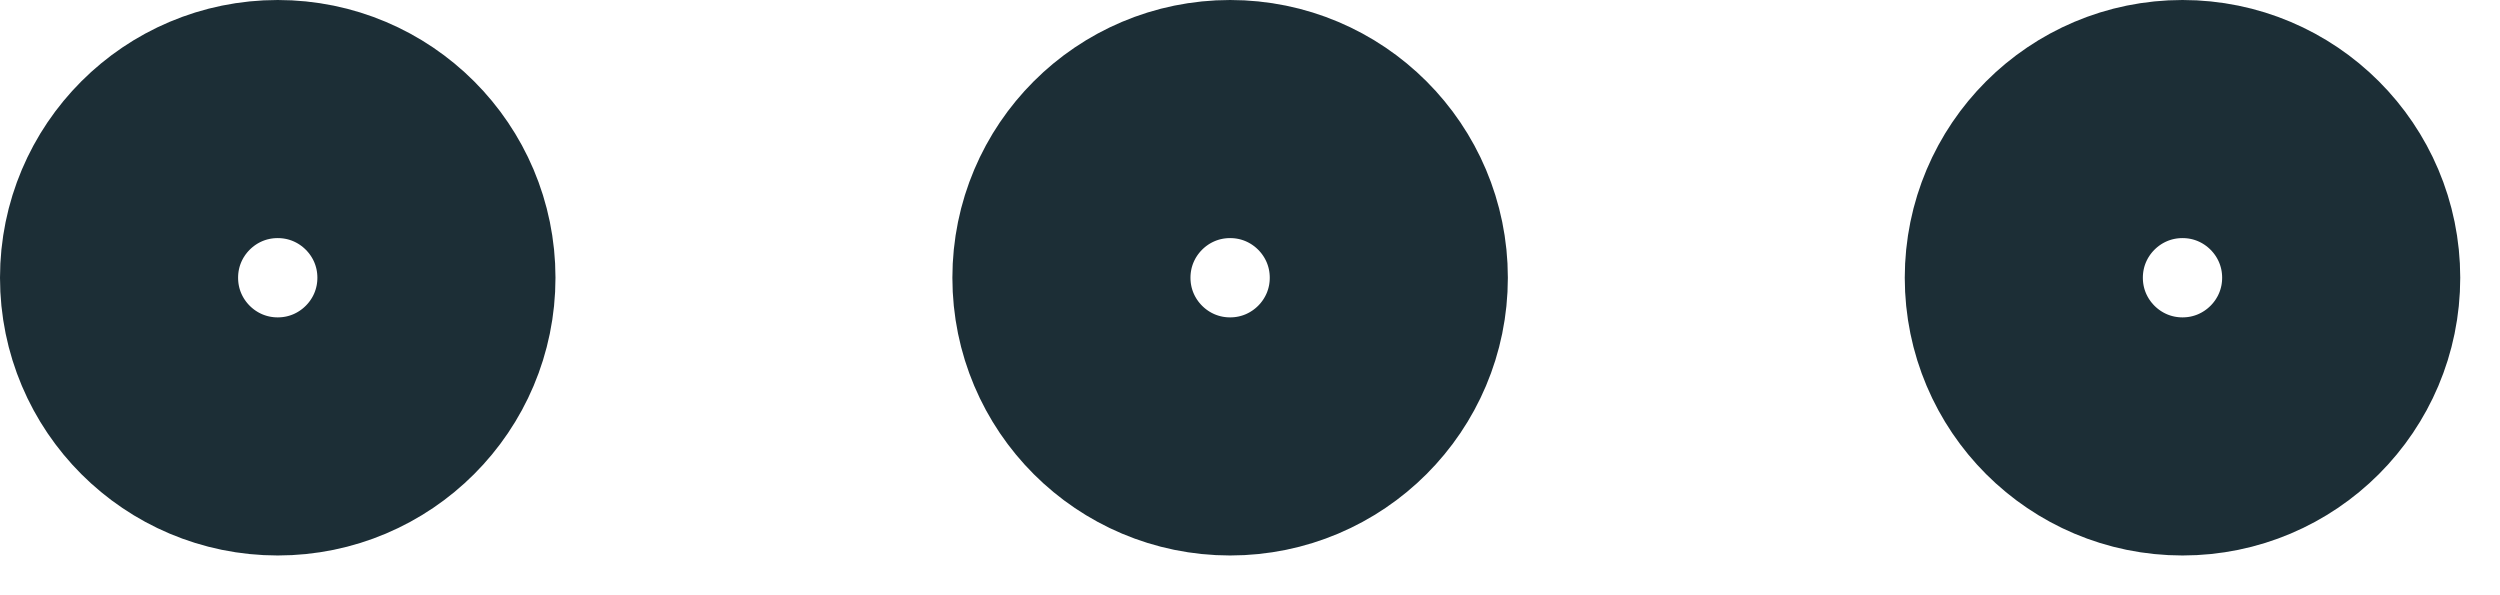
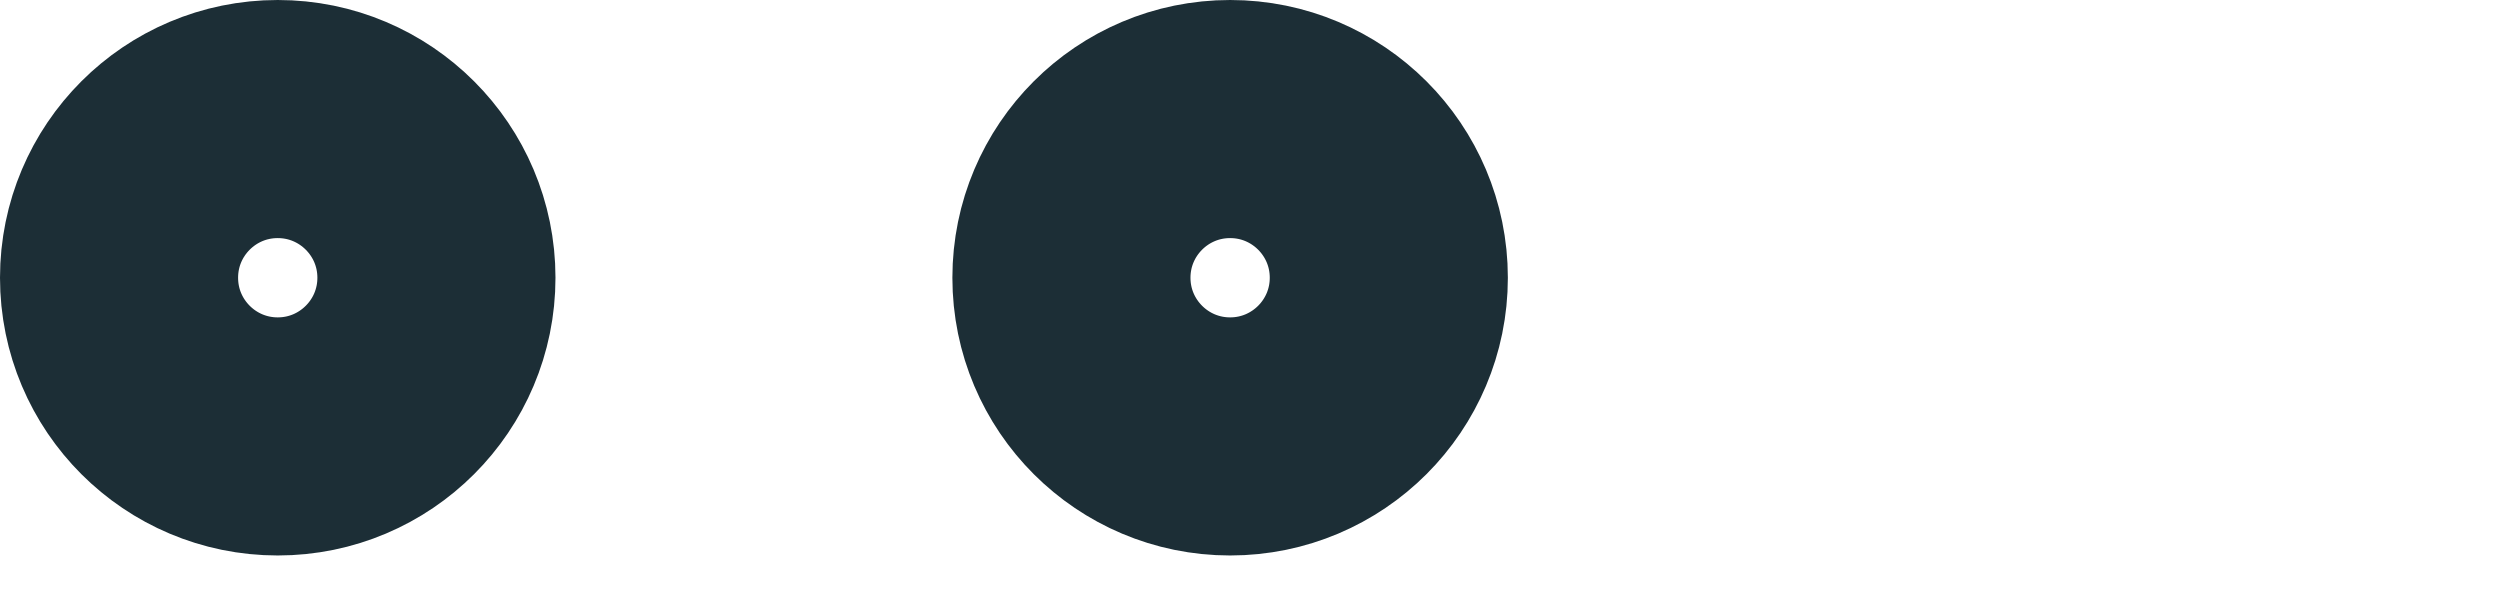
<svg xmlns="http://www.w3.org/2000/svg" width="21" height="5" viewBox="0 0 21 5">
  <g fill="none" fill-rule="evenodd">
-     <path fill="#FFF" d="M-1295-793H145v3808h-1440z" />
    <g stroke="#1C2E36" stroke-linecap="square" stroke-width="2" transform="translate(1 1)">
      <circle cx="9.333" cy="1.333" r="1.333" />
      <circle cx="1.333" cy="1.333" r="1.333" />
-       <circle cx="17.333" cy="1.333" r="1.333" />
    </g>
  </g>
</svg>